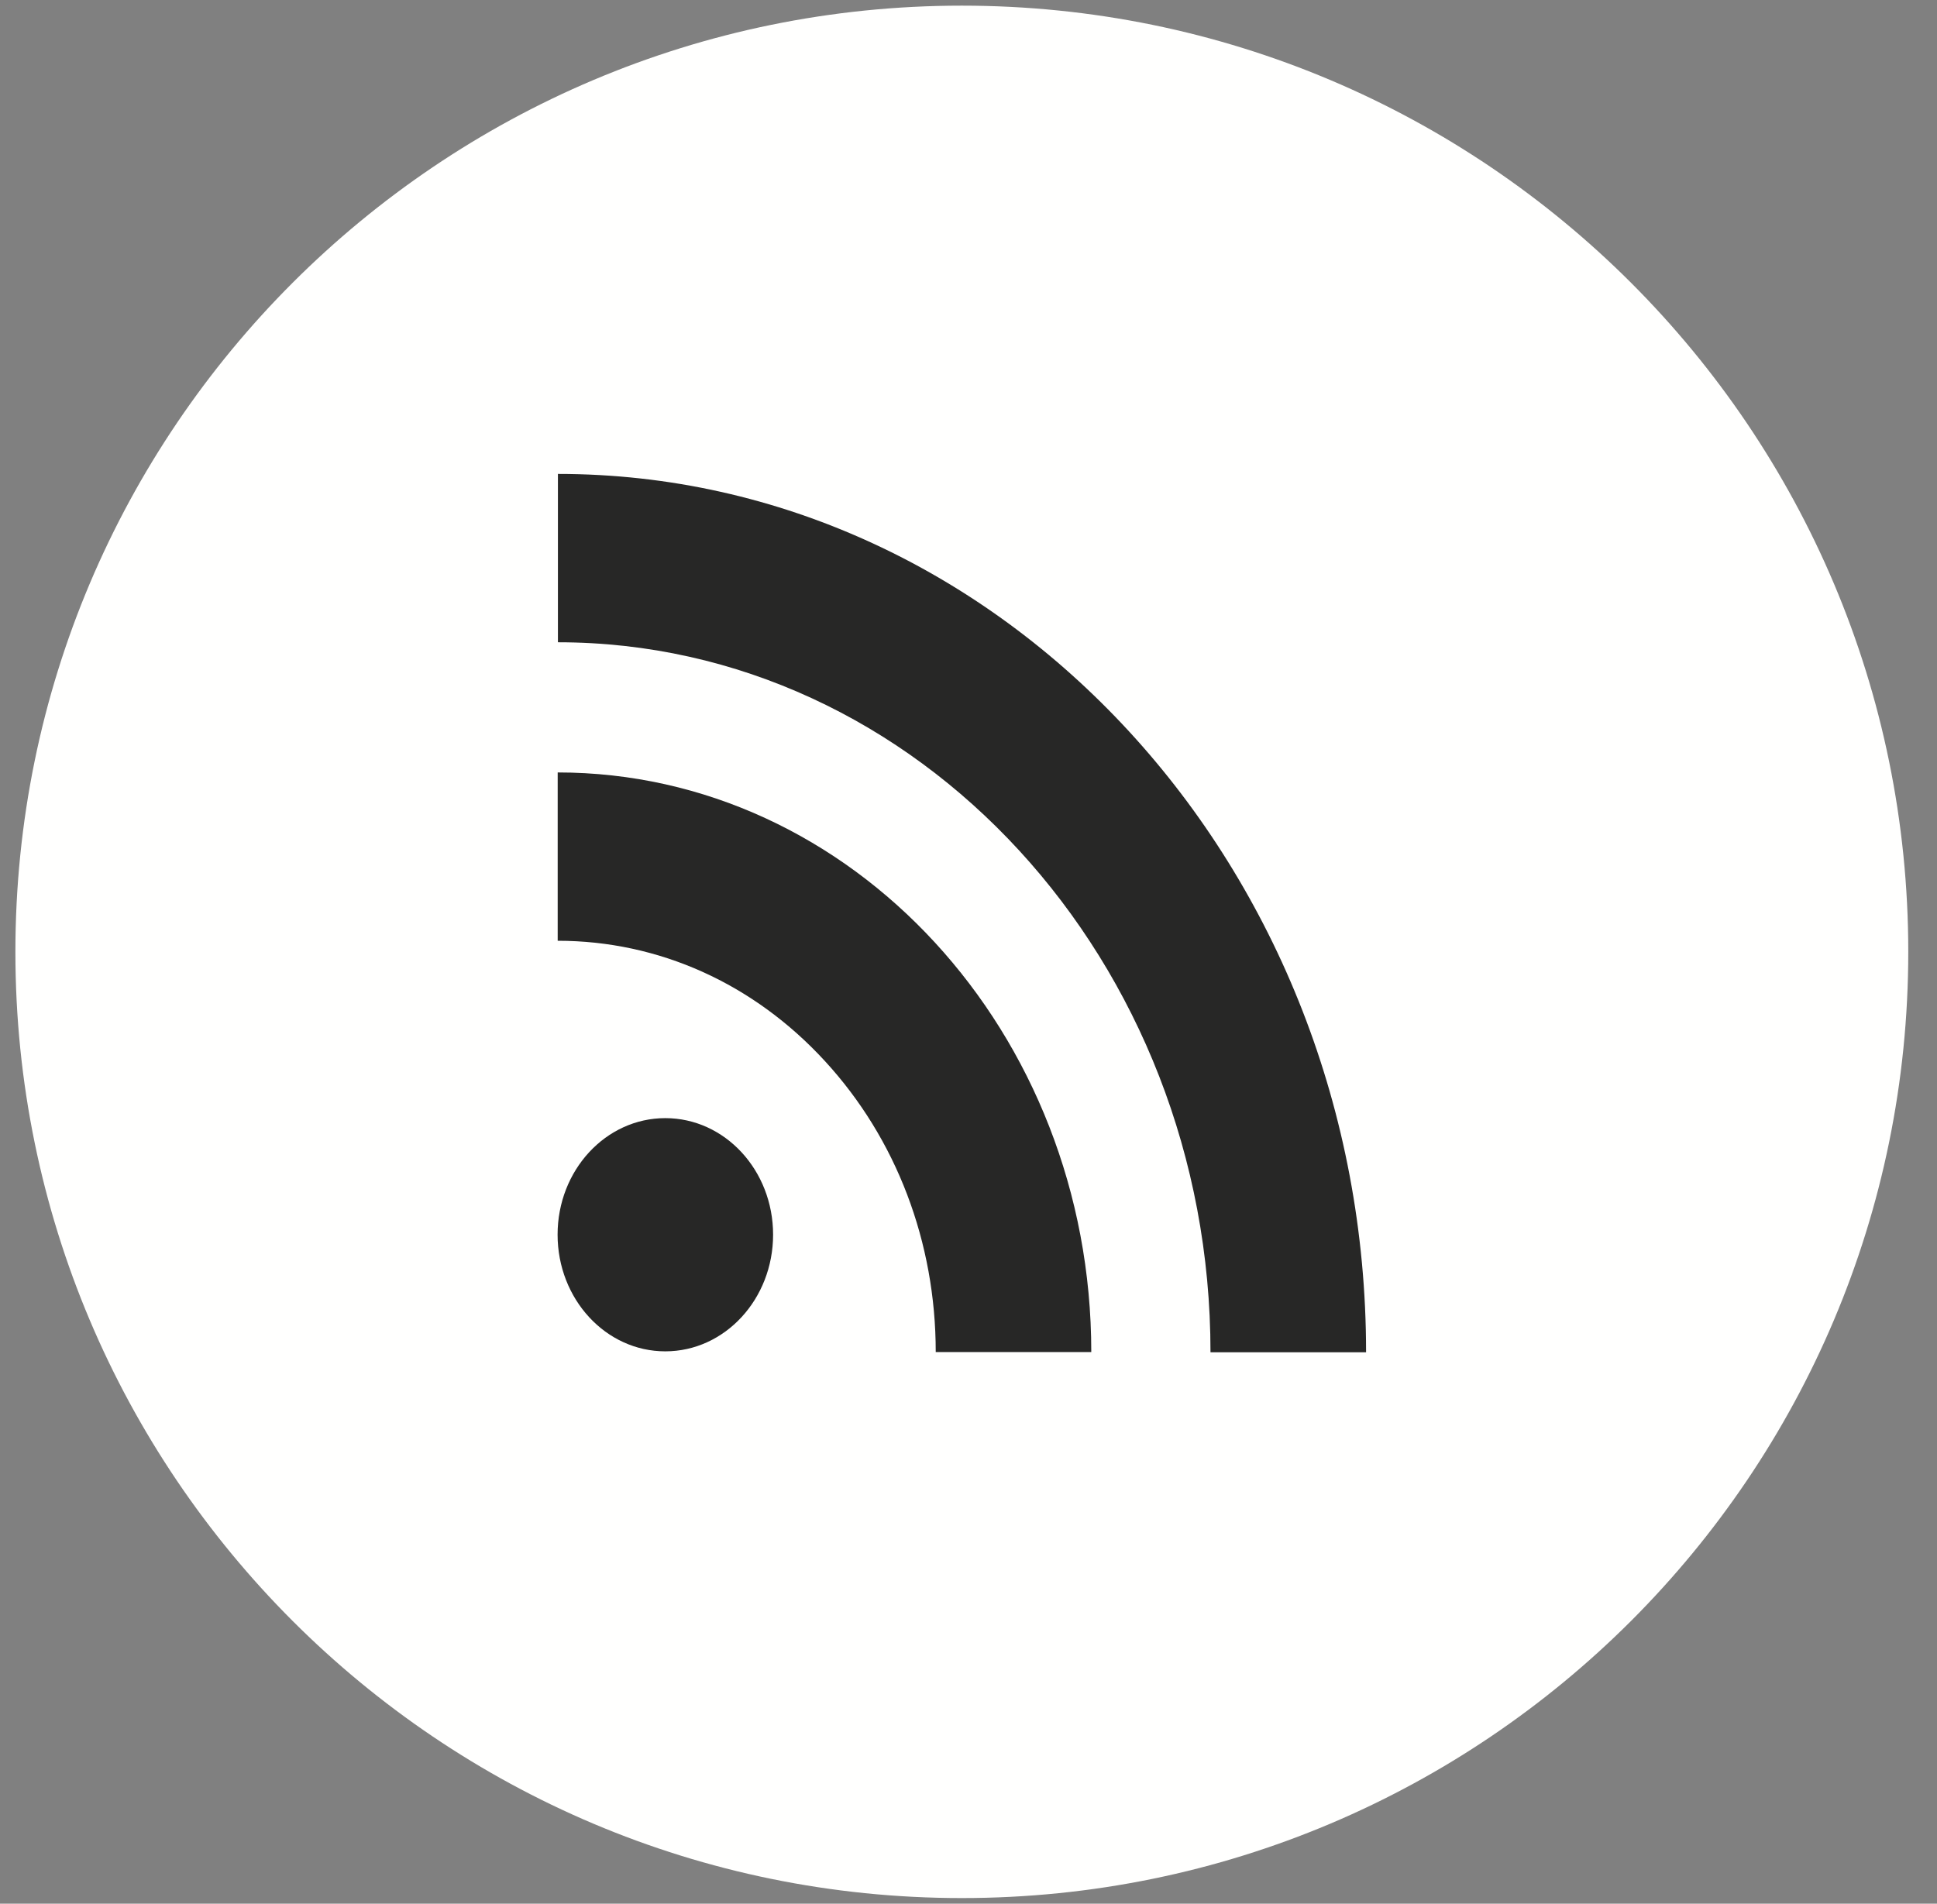
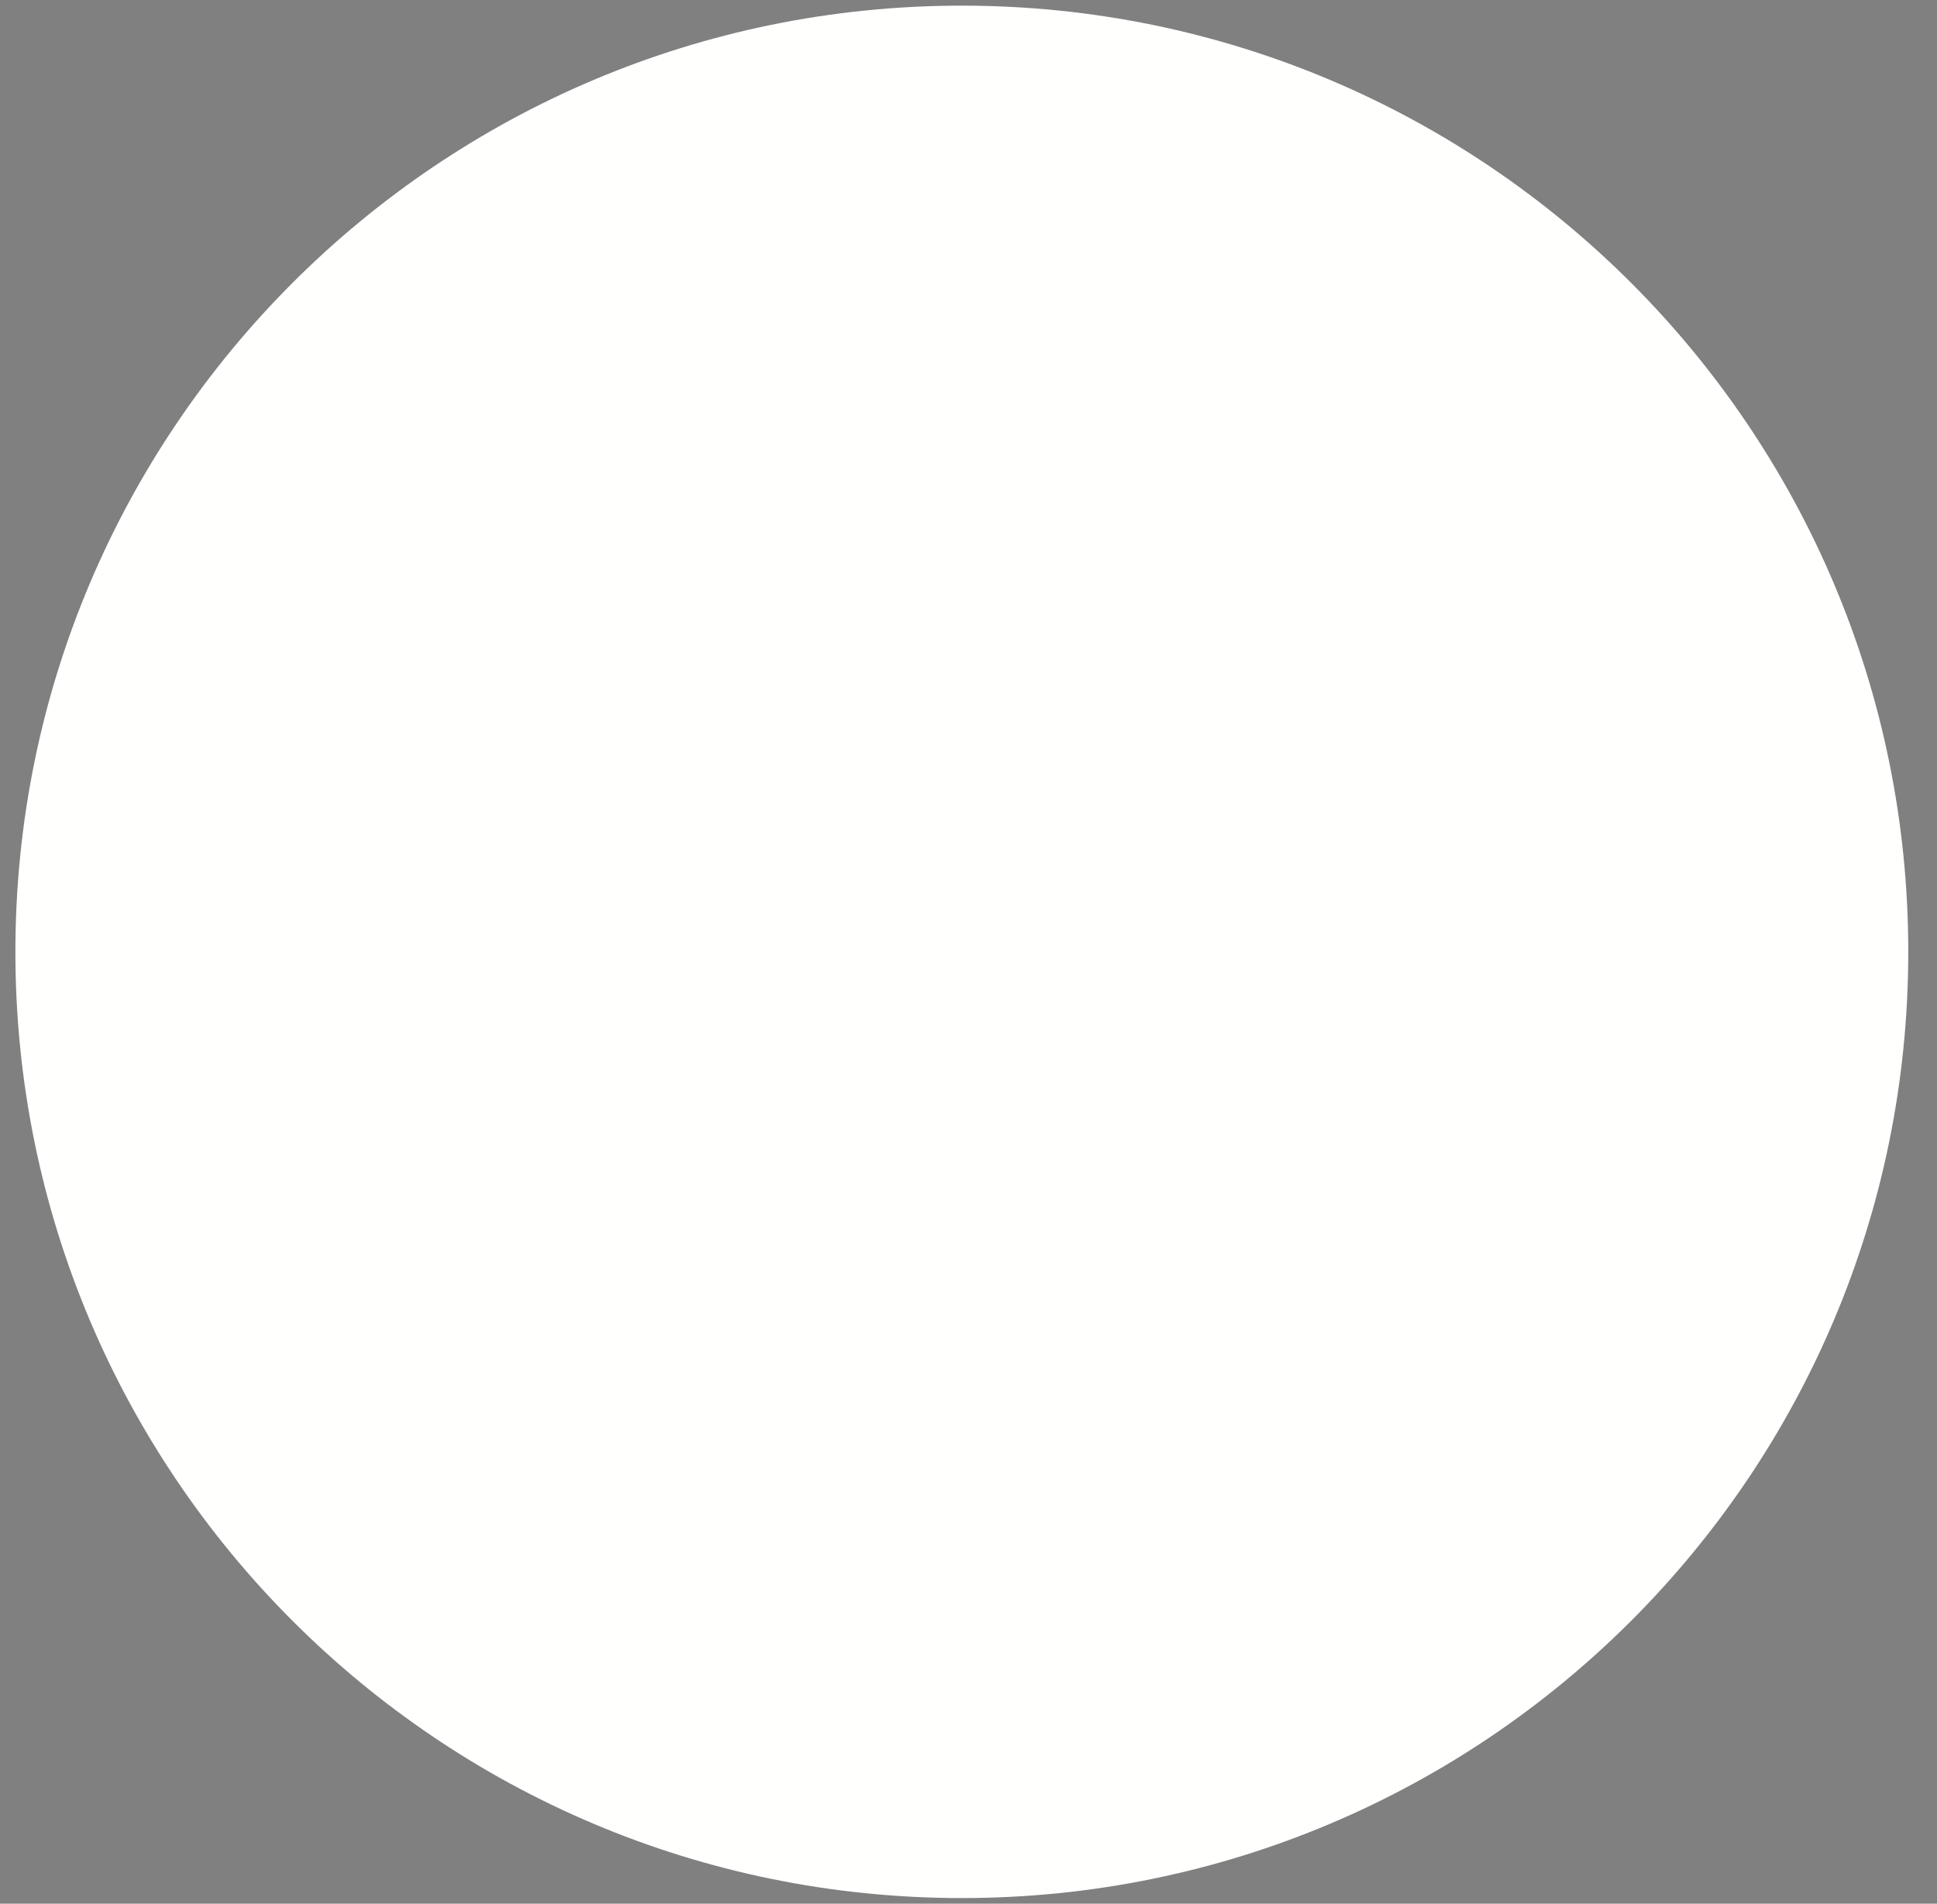
<svg xmlns="http://www.w3.org/2000/svg" width="59px" height="58px" viewBox="0 0 59 58" version="1.1">
  <rect x="0" y="0" width="59" height="58" fill="#808080" stroke="none" />
  <title>Group 6</title>
  <desc>Created with Sketch.</desc>
  <g id="" stroke="none" stroke-width="1" fill="none" fill-rule="evenodd">
    <g id="" transform="translate(-1735, -5374)">
      <g id="" transform="translate(100, 5353)">
        <g id="" transform="translate(0, 21)">
          <g id="" transform="translate(1635.469, 0.172)">
            <path d="M57.656,28.828 C57.656,12.907 44.749,-4.54747351e-13 28.828,-4.54747351e-13 C12.907,-4.54747351e-13 0,12.907 0,28.828 C0,44.749 12.907,57.656 28.828,57.656 C44.749,57.656 57.656,44.749 57.656,28.828 Z" id="" fill="#FFFFFE" />
-             <path d="M36.402,41.028 C36.402,29.101 27.486,19.396 16.525,19.396 L16.525,14.267 C30.099,14.267 41.141,26.272 41.141,41.028 L36.402,41.028 Z" id="" fill="#272726" />
-             <path d="M28.033,41.021 C28.033,37.67 26.833,34.521 24.657,32.155 C22.485,29.79 19.594,28.49 16.518,28.49 L16.518,23.362 C25.479,23.362 32.771,31.283 32.771,41.021 L28.033,41.021 Z" id="" fill="#272726" />
-             <path d="M23.079,37.444 C23.079,39.407 21.61,40.999 19.795,40.999 C17.983,40.999 16.515,39.407 16.515,37.444 C16.515,35.482 17.983,33.894 19.795,33.894 C21.61,33.894 23.079,35.482 23.079,37.444 Z" id="" fill="#272726" />
          </g>
        </g>
      </g>
    </g>
  </g>
</svg>